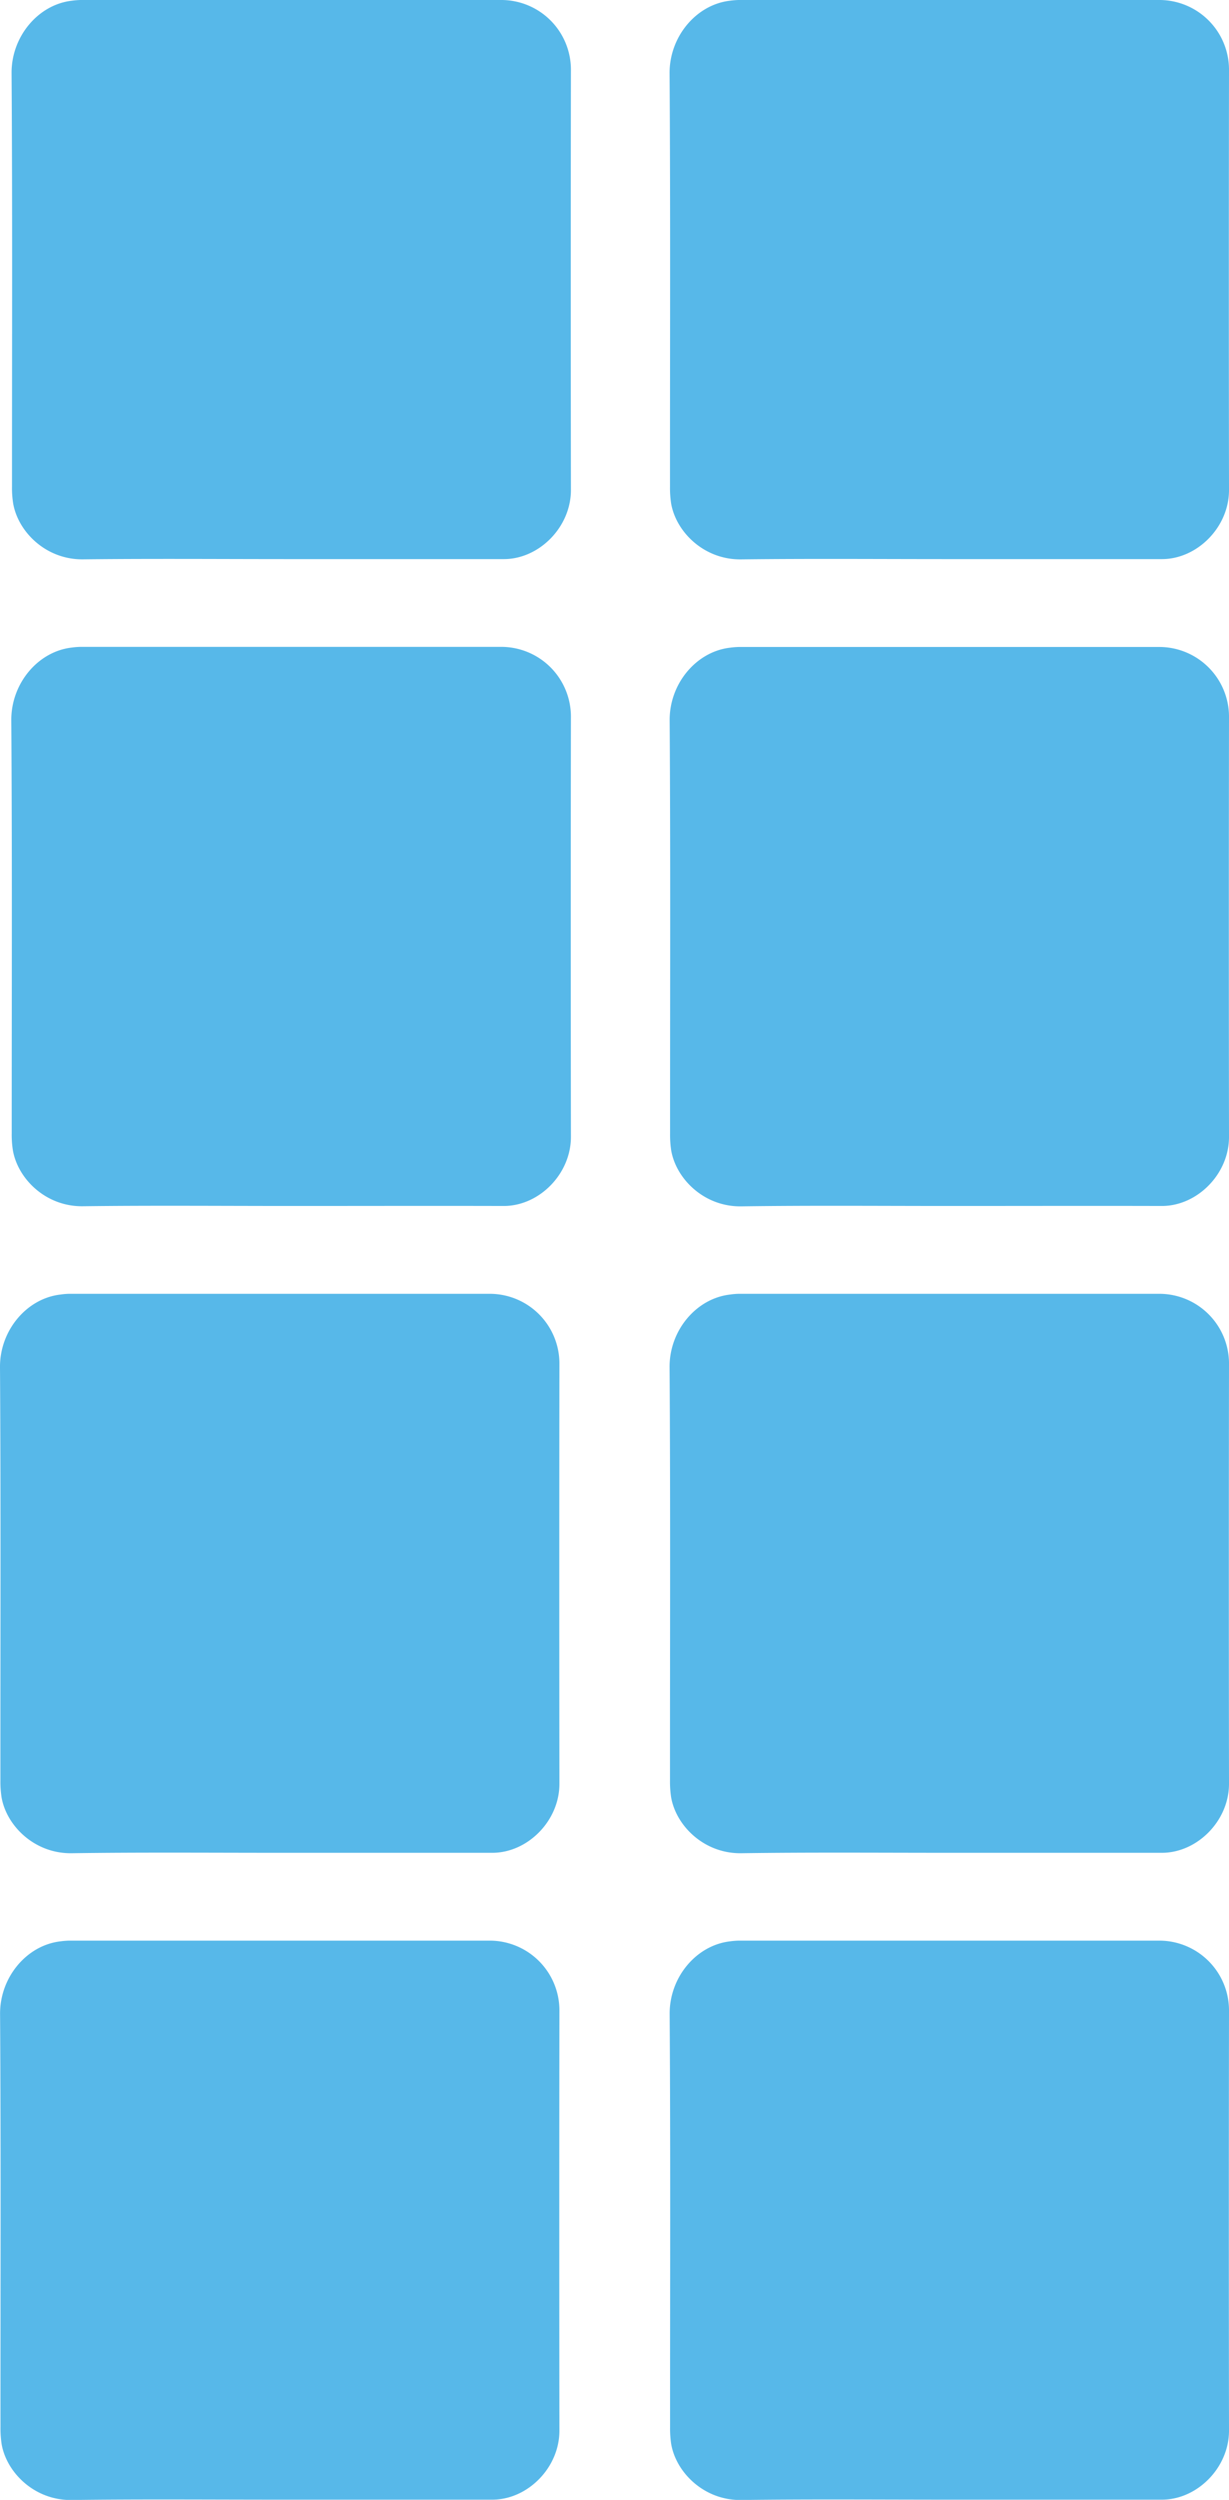
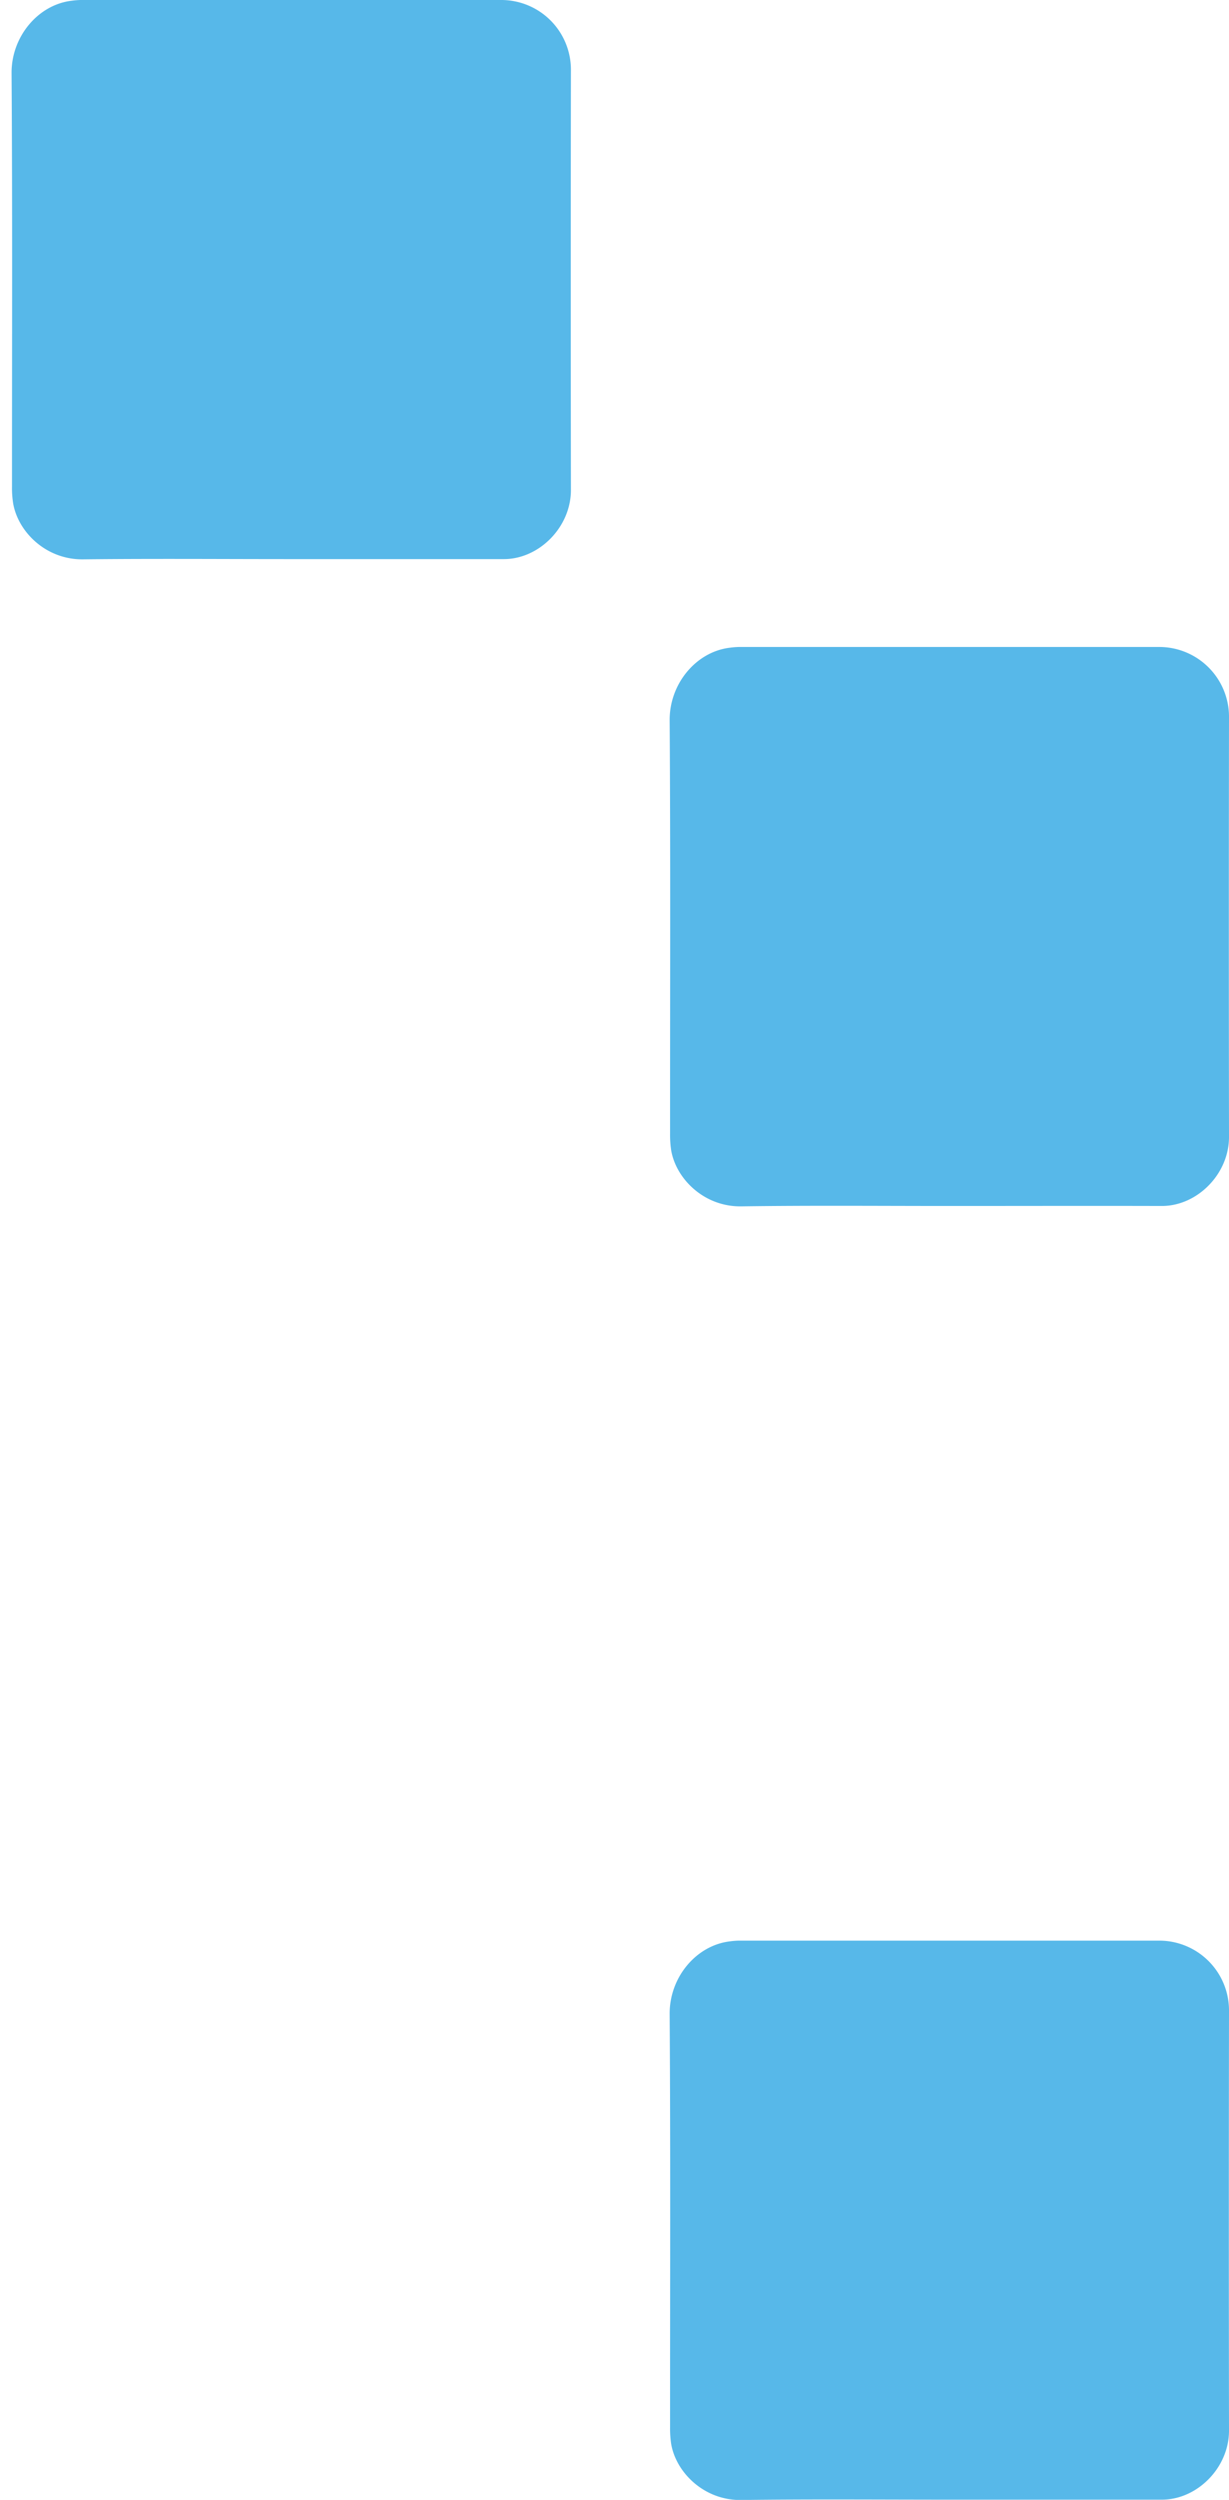
<svg xmlns="http://www.w3.org/2000/svg" viewBox="0 0 318.38 647.56">
  <defs>
    <style>.cls-1{fill:#57b8e9;}</style>
  </defs>
  <g id="Layer_2" data-name="Layer 2">
    <g id="Слой_1" data-name="Слой 1">
-       <path class="cls-1" d="M72.39,479.94v0c18.39,0,36.77,0,55.15,0,9.12,0,17.4-8.26,17.38-17.9q-.07-54.51,0-109a18.07,18.07,0,0,0-17.83-17.9H17.87a18,18,0,0,0-2.19.19c-8.77,1-15.74,9.3-15.68,18.82.24,35.66.09,71.32.11,107a26.89,26.89,0,0,0,.29,4.4c1.28,7.4,8.53,14.61,18.13,14.5C36.48,479.79,54.44,479.94,72.39,479.94Z" />
      <path class="cls-1" d="M75.37,144.83v0c18.38,0,36.76,0,55.15,0,9.11,0,17.39-8.26,17.38-17.9q-.08-54.51,0-109A18.05,18.05,0,0,0,130,0Q75.44,0,20.85,0a20.18,20.18,0,0,0-2.2.18C9.88,1.17,2.91,9.5,3,19c.24,35.66.1,71.32.11,107a25.83,25.83,0,0,0,.3,4.4c1.28,7.4,8.52,14.61,18.13,14.49C39.46,144.68,57.41,144.83,75.37,144.83Z" />
-       <path class="cls-1" d="M72.39,647.5v0c18.39,0,36.77,0,55.15,0,9.12,0,17.4-8.26,17.38-17.91q-.07-54.49,0-109a18.08,18.08,0,0,0-17.83-17.9q-54.6,0-109.2,0a20.2,20.2,0,0,0-2.19.18c-8.77,1-15.74,9.3-15.68,18.83.24,35.66.09,71.32.11,107a26.89,26.89,0,0,0,.29,4.4c1.28,7.39,8.53,14.61,18.13,14.49C36.48,647.34,54.44,647.5,72.39,647.5Z" />
-       <path class="cls-1" d="M75.37,312.39v0c18.38,0,36.76-.05,55.15,0,9.11,0,17.39-8.25,17.38-17.9q-.08-54.5,0-109A18.07,18.07,0,0,0,130,167.56q-54.6,0-109.19,0a20.18,20.18,0,0,0-2.2.18c-8.77,1-15.74,9.3-15.68,18.83.24,35.66.1,71.32.11,107a25.83,25.83,0,0,0,.3,4.4c1.28,7.39,8.52,14.61,18.13,14.49C39.46,312.23,57.41,312.39,75.37,312.39Z" />
-       <path class="cls-1" d="M245.85,479.94v0c18.39,0,36.77,0,55.15,0,9.12,0,17.4-8.26,17.38-17.9q-.08-54.51,0-109a18.07,18.07,0,0,0-17.83-17.9H191.33a18,18,0,0,0-2.19.19c-8.77,1-15.74,9.3-15.68,18.82.24,35.66.09,71.32.11,107a26.89,26.89,0,0,0,.29,4.4c1.28,7.4,8.53,14.61,18.13,14.5C210,479.79,227.9,479.94,245.85,479.94Z" />
-       <path class="cls-1" d="M245.85,144.83v0c18.39,0,36.77,0,55.15,0,9.12,0,17.4-8.26,17.38-17.9q-.08-54.51,0-109A18.06,18.06,0,0,0,300.53,0q-54.6,0-109.2,0a20.2,20.2,0,0,0-2.19.18c-8.77,1-15.74,9.31-15.68,18.83.24,35.66.09,71.32.11,107a26.89,26.89,0,0,0,.29,4.4c1.28,7.4,8.53,14.61,18.13,14.49C210,144.68,227.9,144.83,245.85,144.83Z" />
      <path class="cls-1" d="M245.85,647.5v0c18.39,0,36.77,0,55.15,0,9.12,0,17.4-8.26,17.38-17.91q-.08-54.49,0-109a18.08,18.08,0,0,0-17.83-17.9q-54.6,0-109.2,0a20.2,20.2,0,0,0-2.19.18c-8.77,1-15.74,9.3-15.68,18.83.24,35.66.09,71.32.11,107a26.89,26.89,0,0,0,.29,4.4c1.28,7.39,8.53,14.61,18.13,14.49C210,647.34,227.9,647.5,245.85,647.5Z" />
      <path class="cls-1" d="M245.85,312.39v0c18.39,0,36.77-.05,55.15,0,9.12,0,17.4-8.25,17.38-17.9q-.08-54.5,0-109a18.08,18.08,0,0,0-17.83-17.9q-54.6,0-109.2,0a20.2,20.2,0,0,0-2.19.18c-8.77,1-15.74,9.3-15.68,18.83.24,35.66.09,71.32.11,107a26.89,26.89,0,0,0,.29,4.4c1.28,7.39,8.53,14.61,18.13,14.49C210,312.23,227.9,312.39,245.85,312.39Z" />
    </g>
  </g>
</svg>